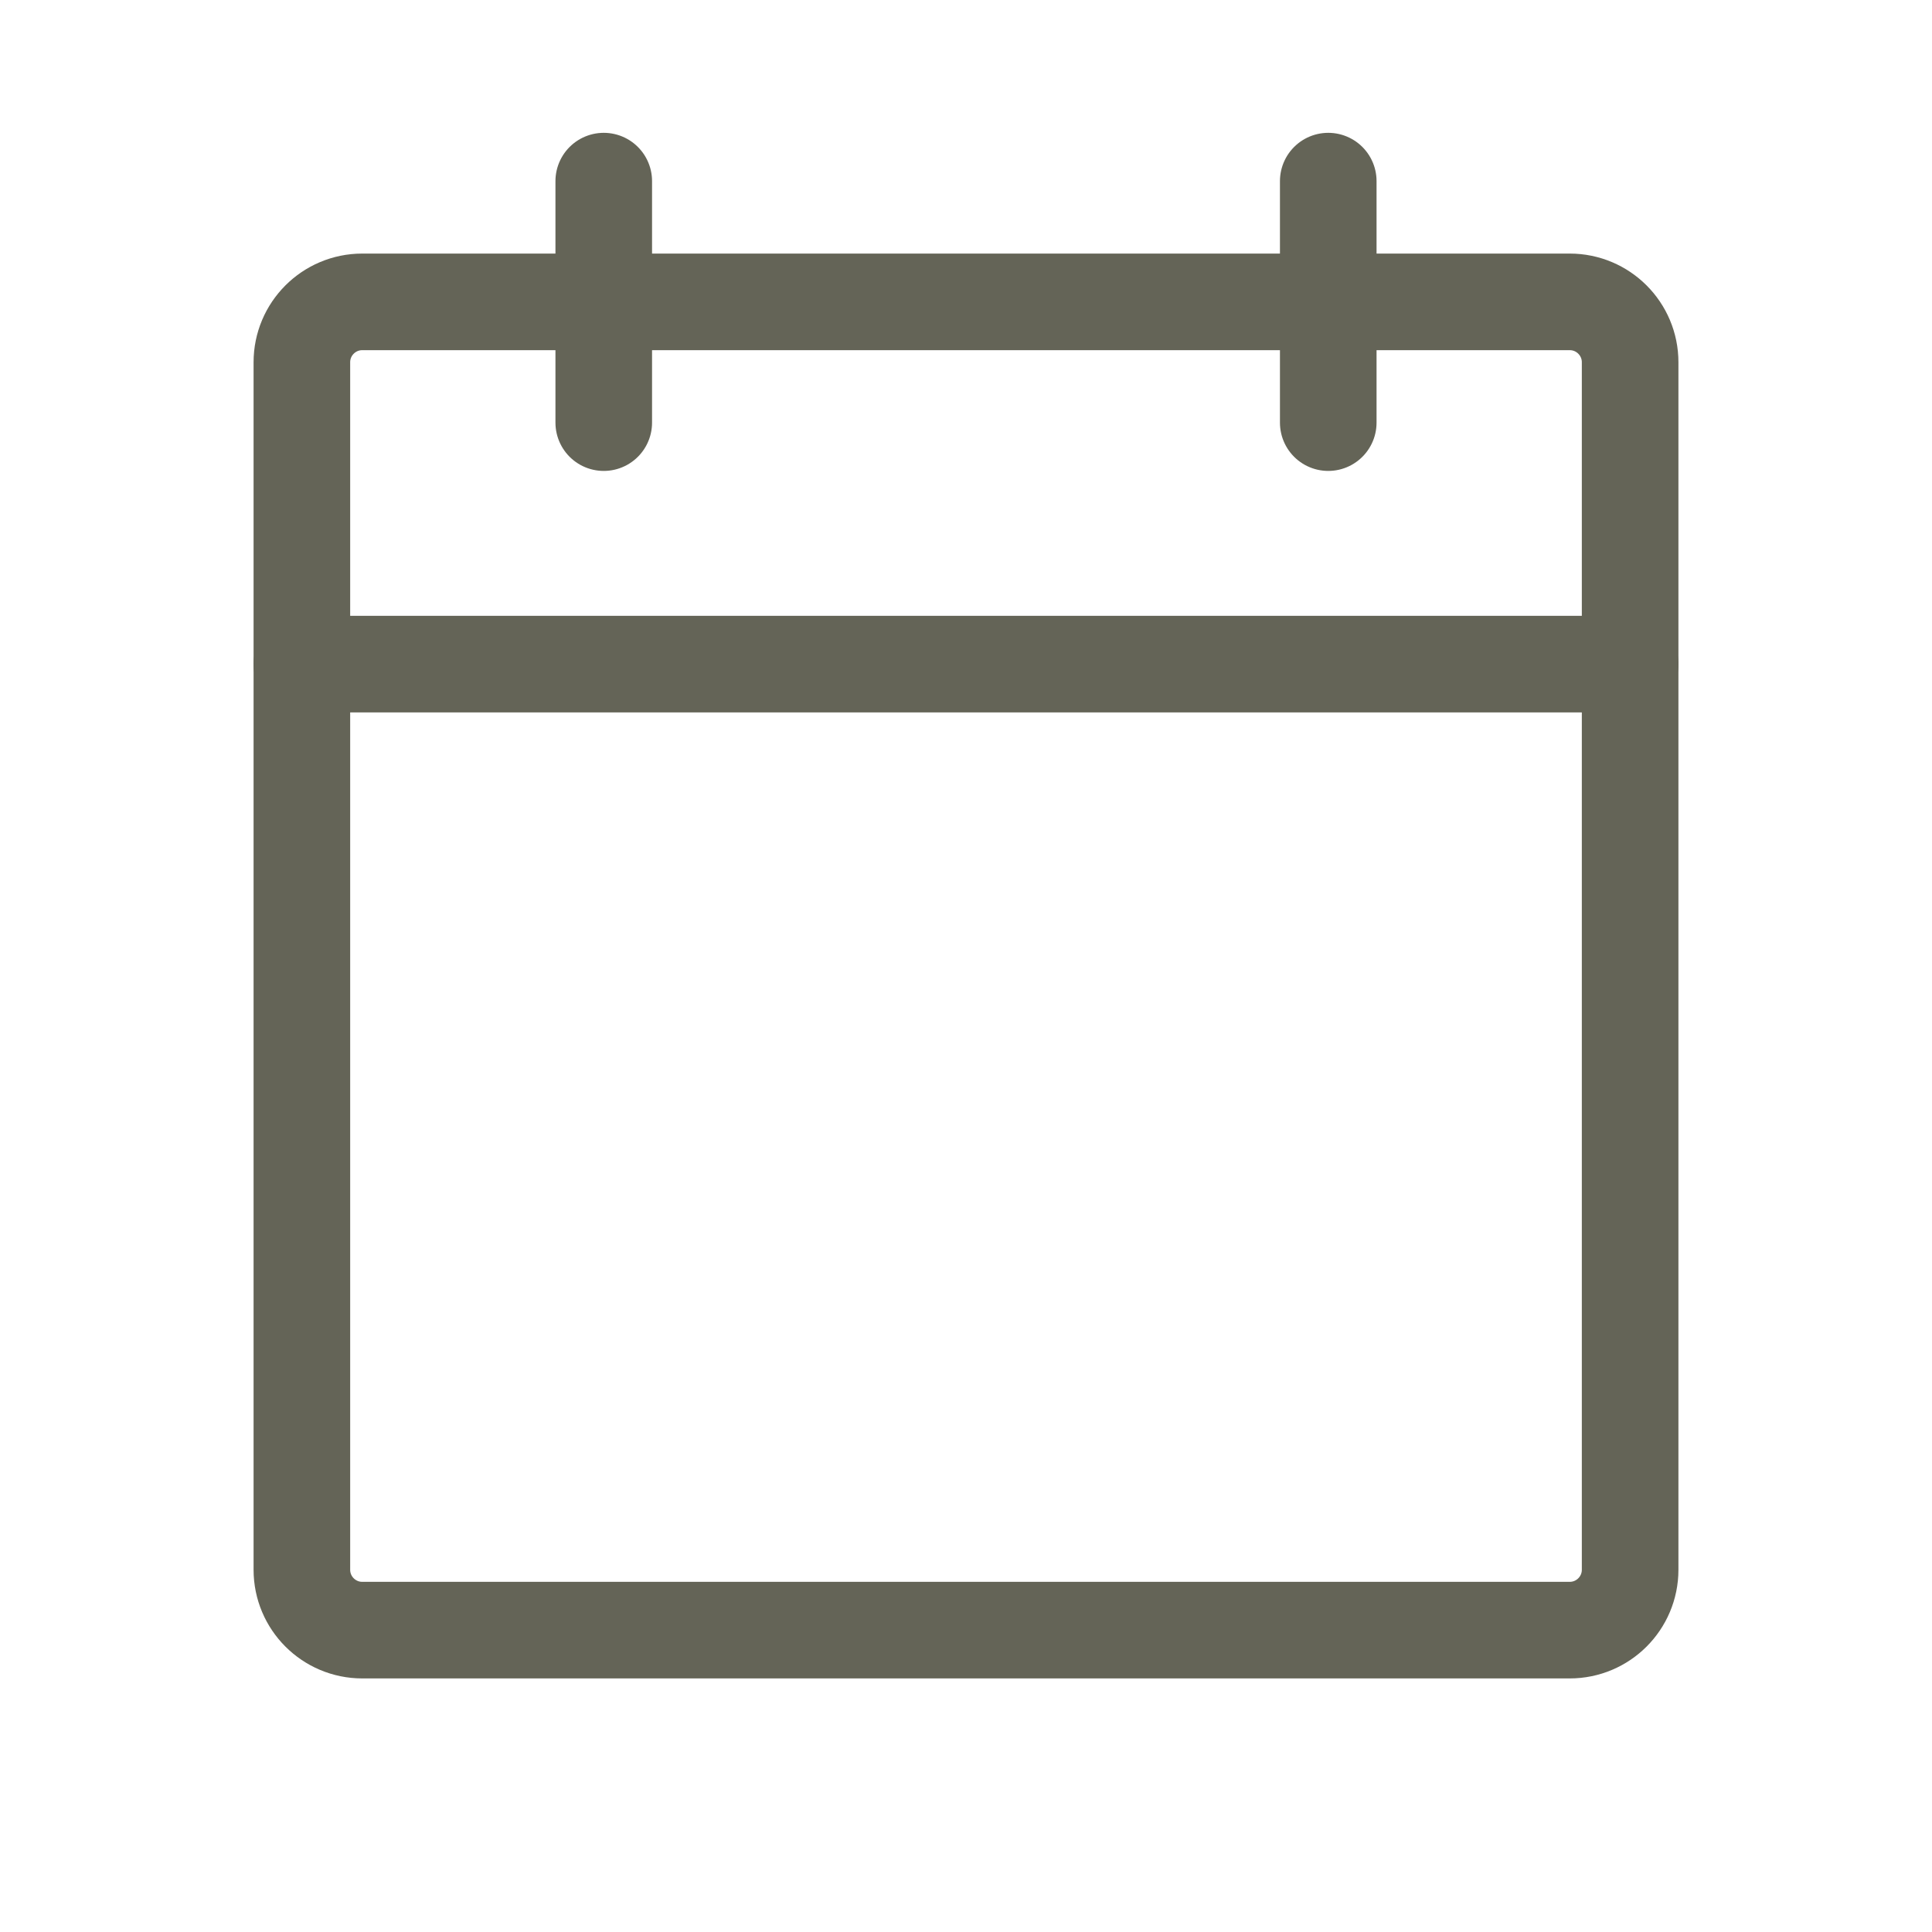
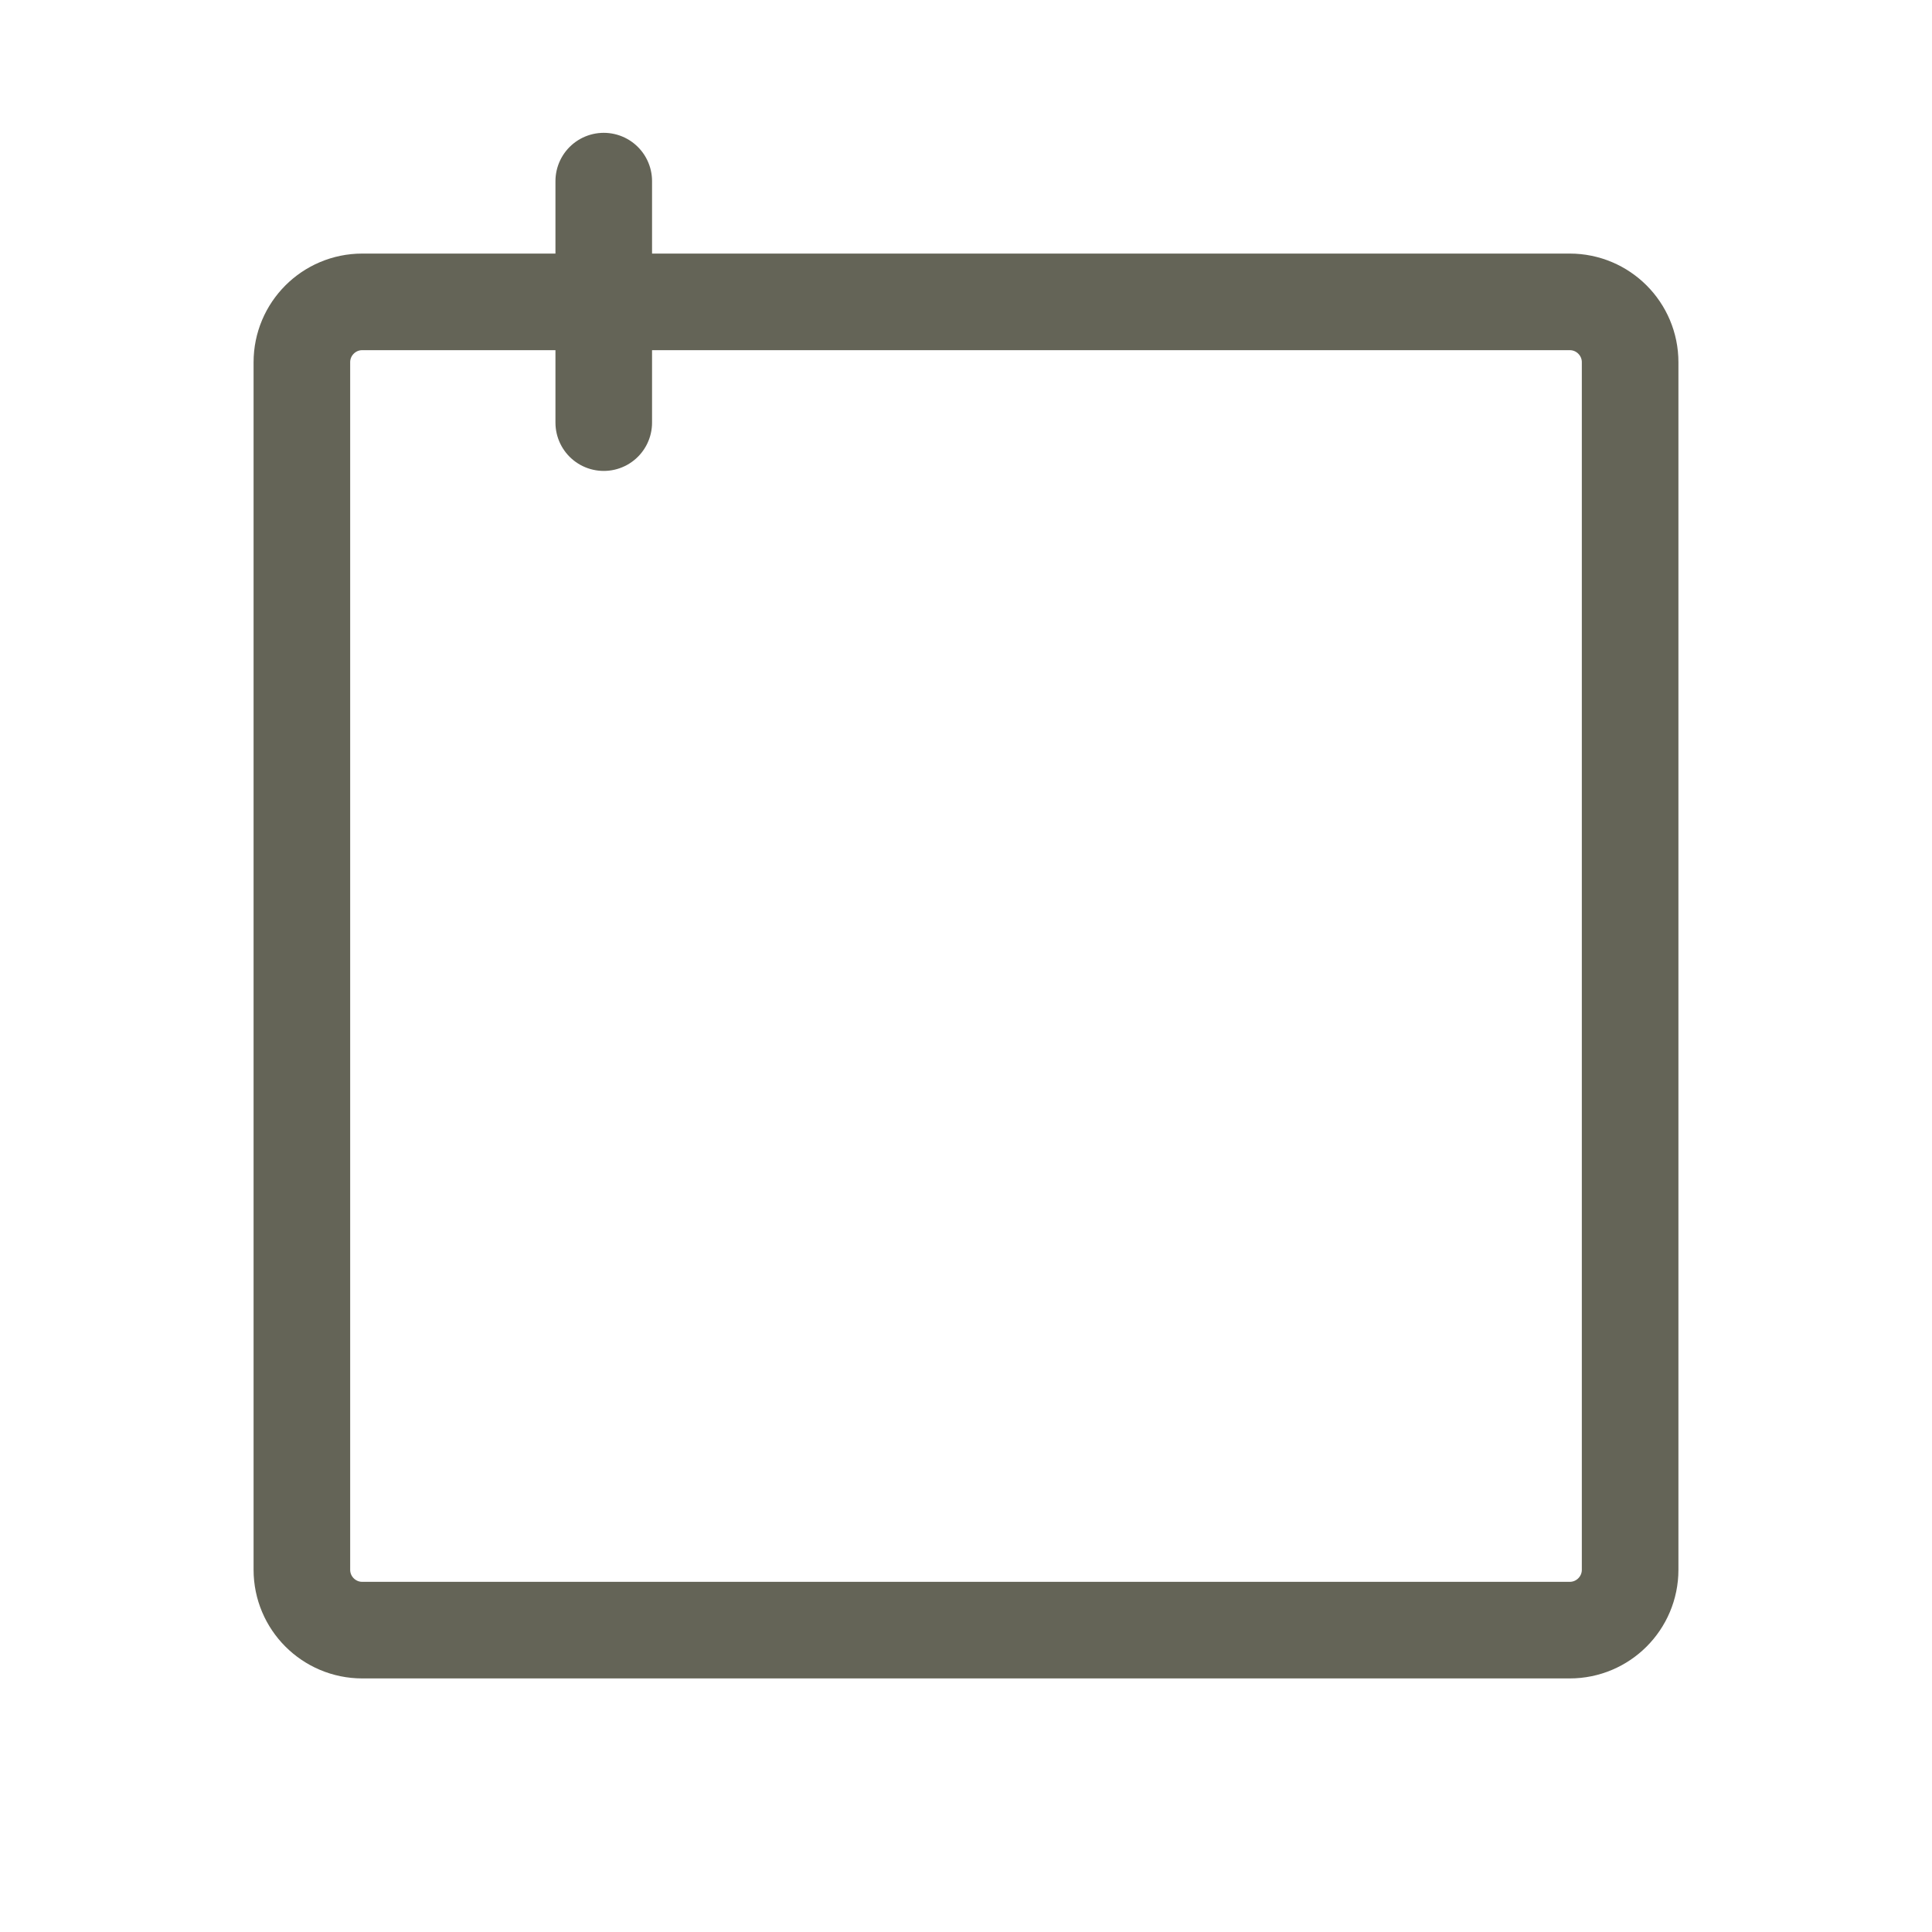
<svg xmlns="http://www.w3.org/2000/svg" width="20" height="20" viewBox="0 0 20 20" fill="none">
  <path d="M16.25 3.125H3.75C3.405 3.125 3.125 3.405 3.125 3.75V16.25C3.125 16.595 3.405 16.875 3.75 16.875H16.25C16.595 16.875 16.875 16.595 16.875 16.25V3.75C16.875 3.405 16.595 3.125 16.25 3.125Z" stroke="#646457" stroke-linecap="round" stroke-linejoin="round" />
-   <path d="M13.75 1.875V4.375" stroke="#646457" stroke-linecap="round" stroke-linejoin="round" />
  <path d="M6.25 1.875V4.375" stroke="#646457" stroke-linecap="round" stroke-linejoin="round" />
-   <path d="M3.125 6.875H16.875" stroke="#646457" stroke-linecap="round" stroke-linejoin="round" />
</svg>